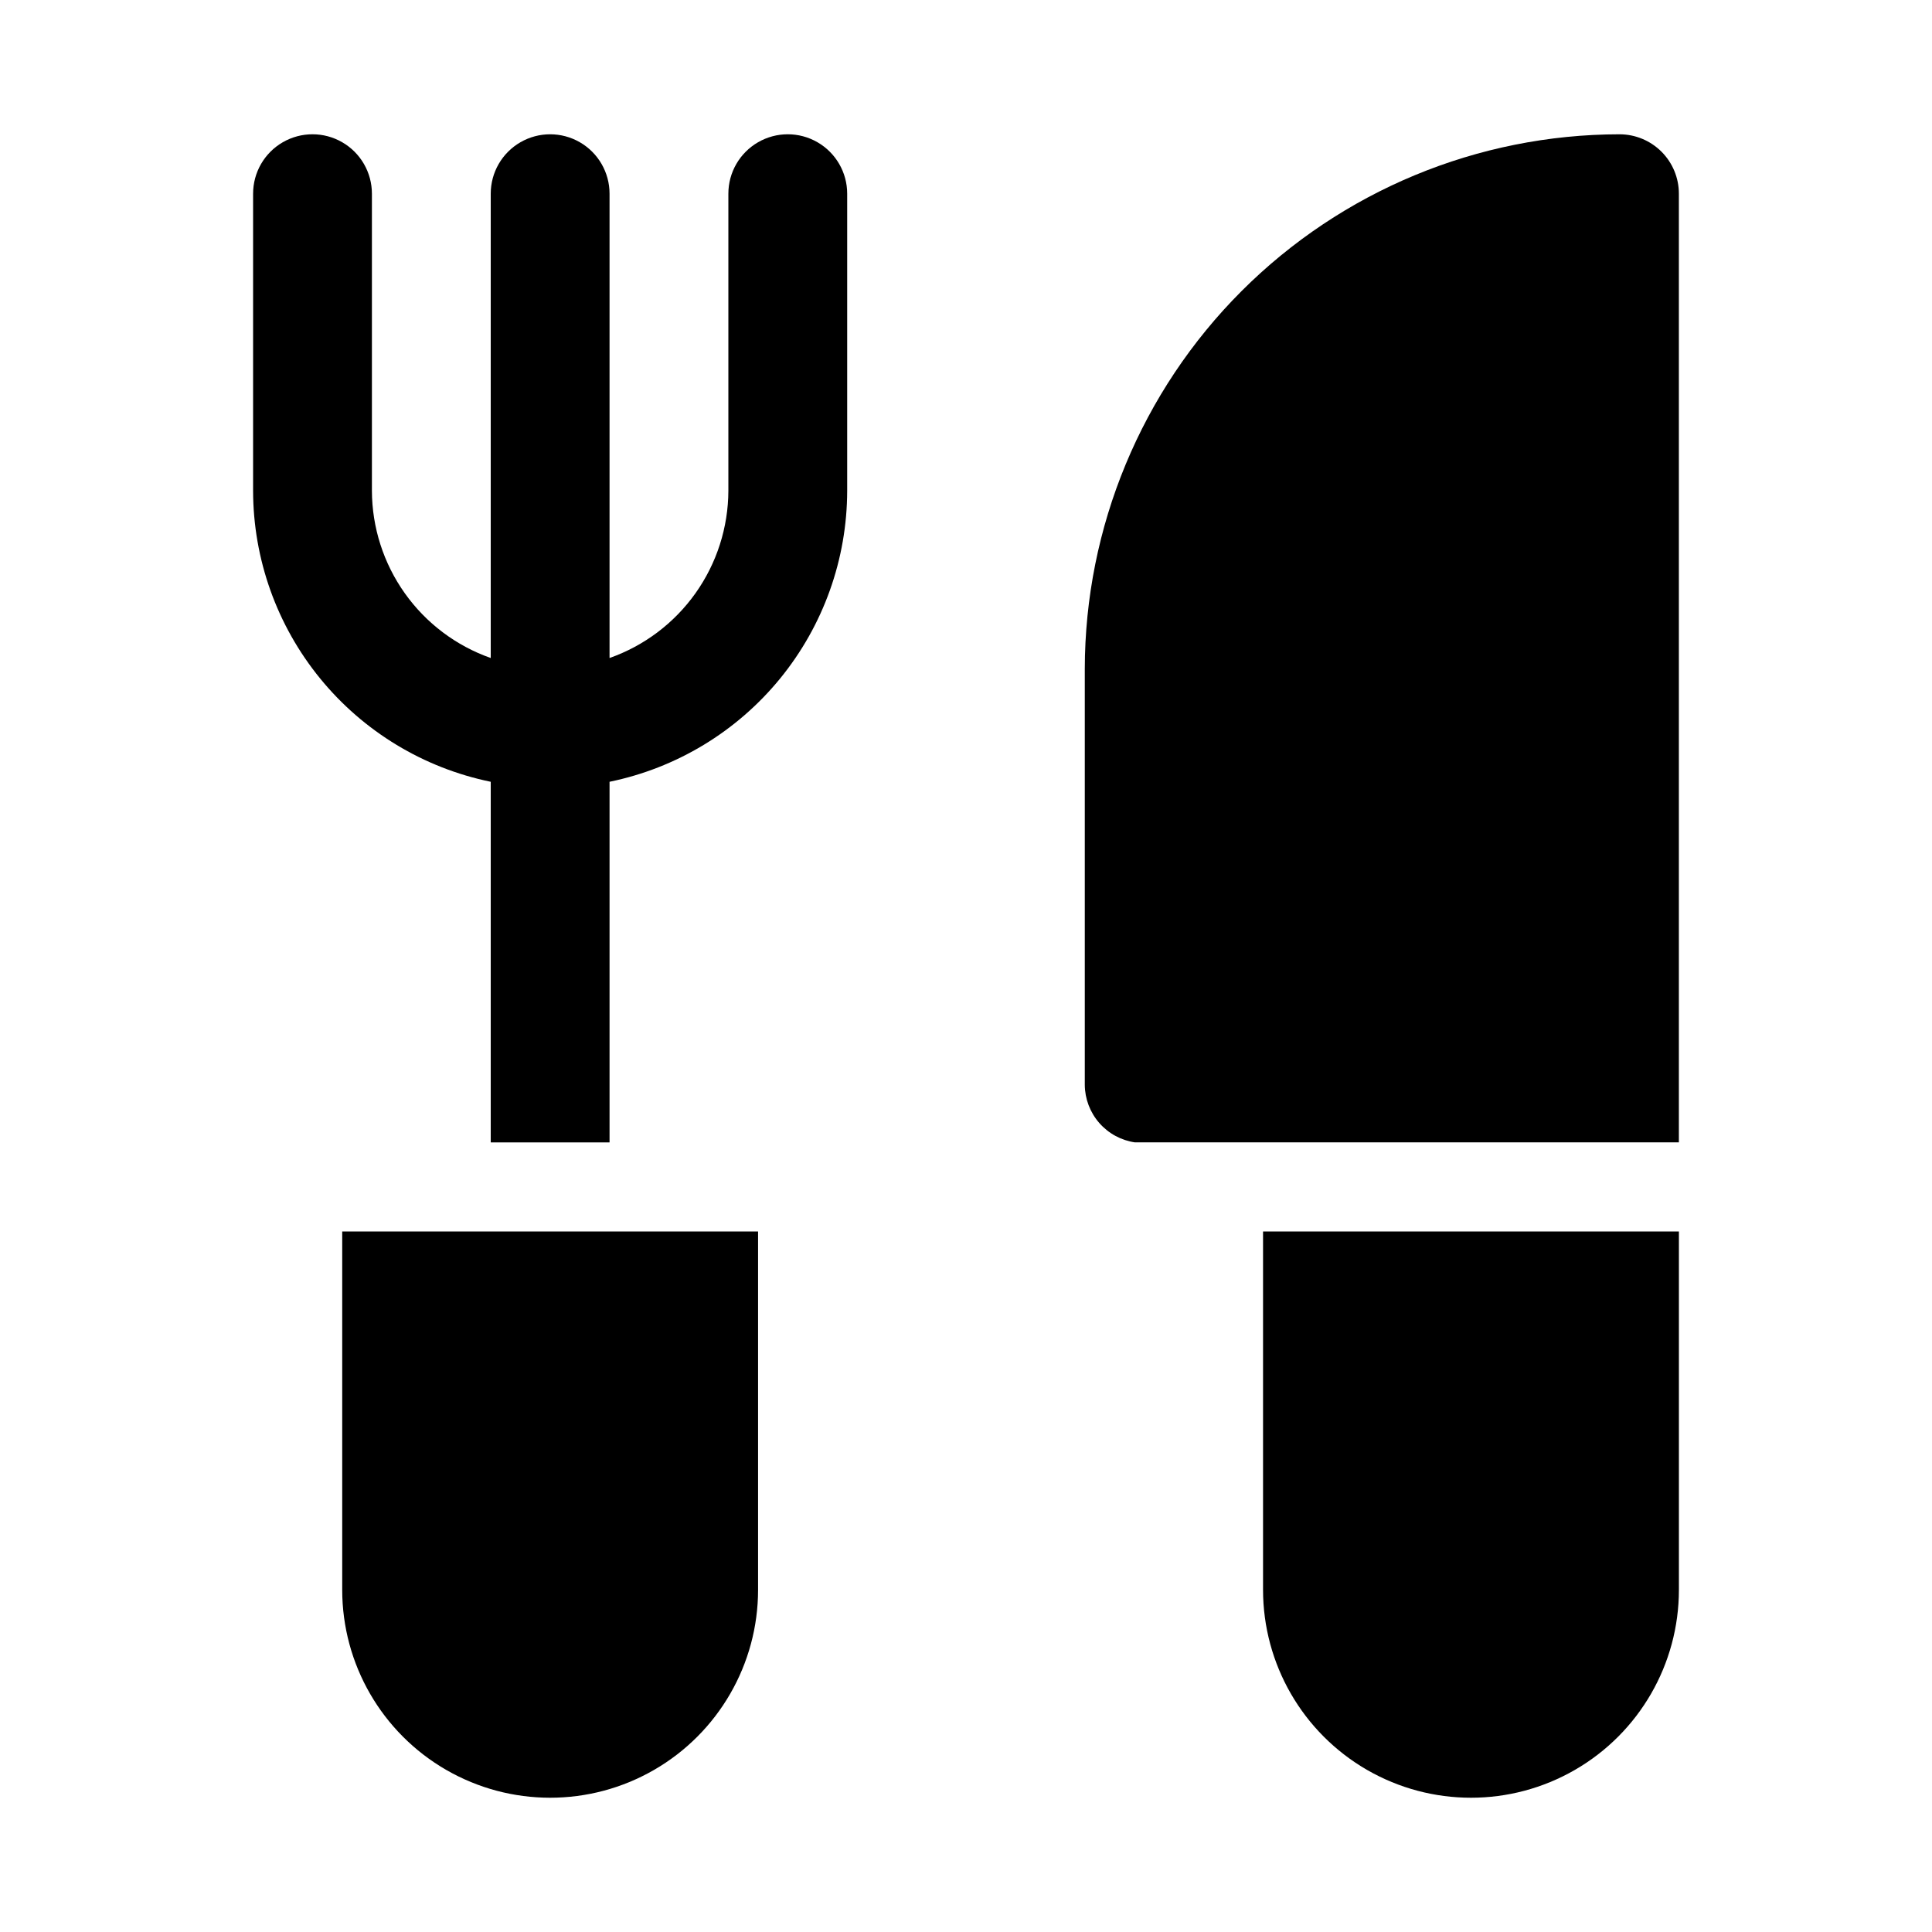
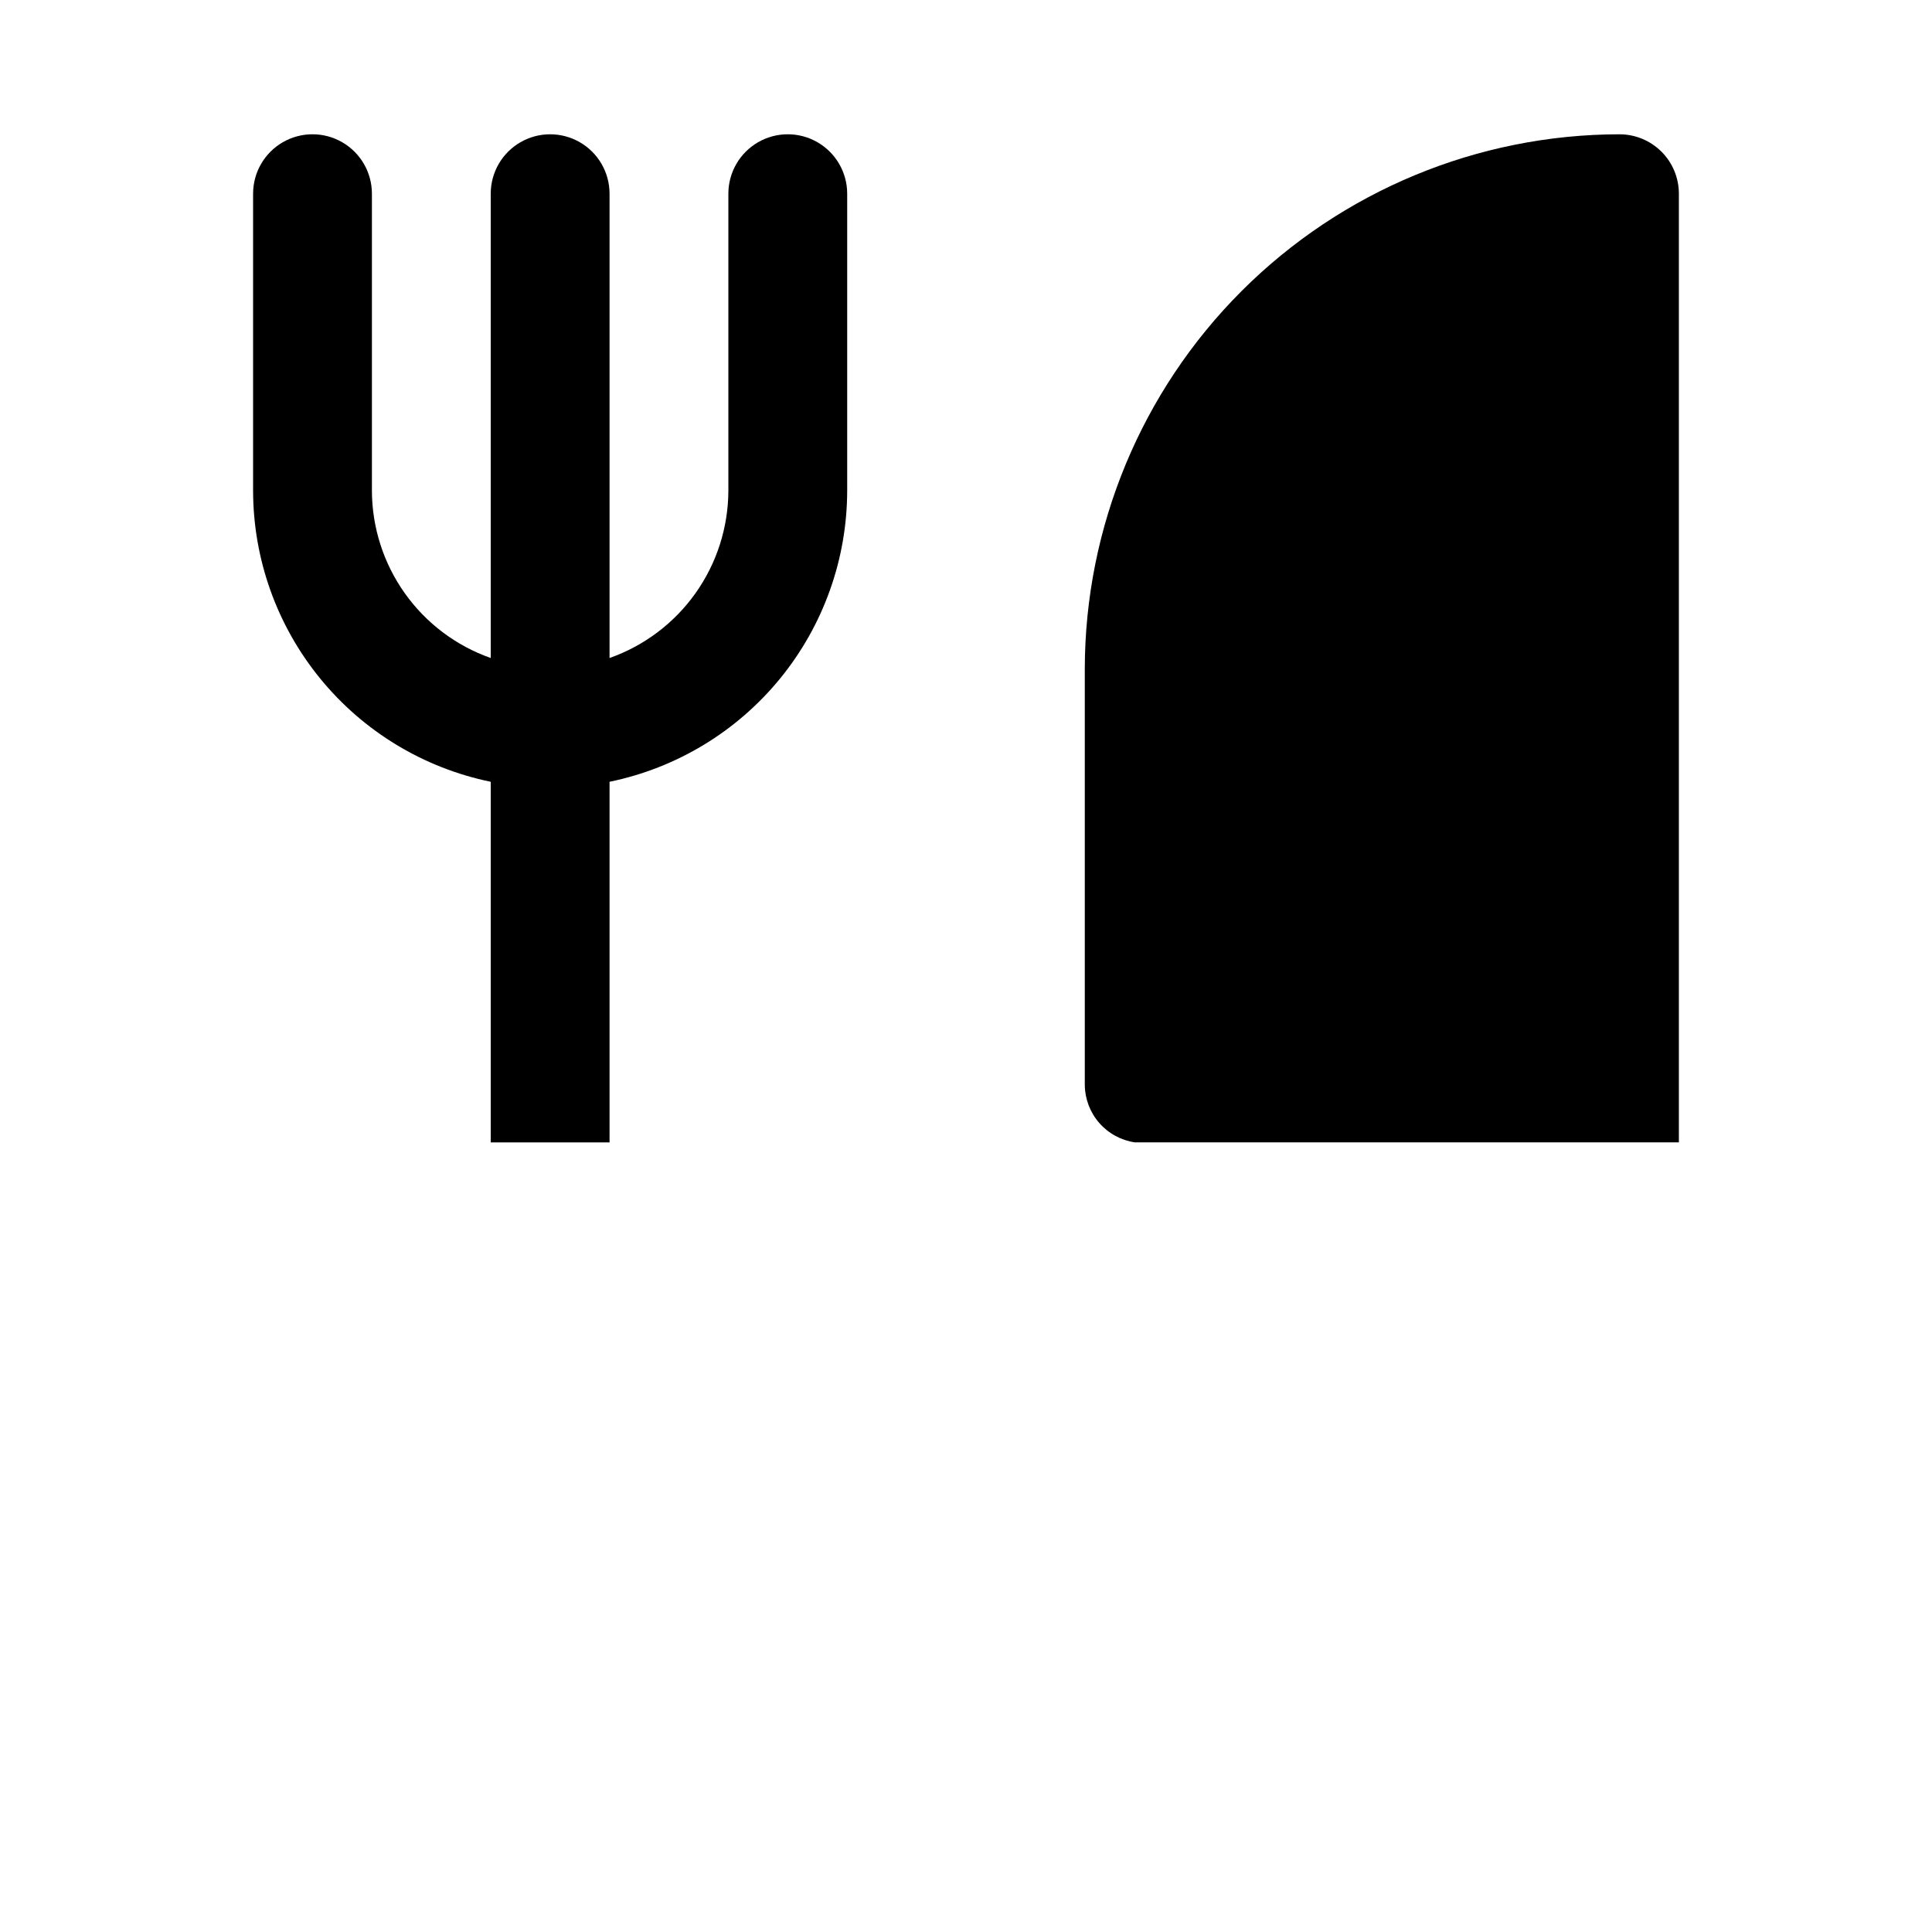
<svg xmlns="http://www.w3.org/2000/svg" fill="#000000" width="800px" height="800px" version="1.1" viewBox="144 144 512 512">
  <g>
    <path d="m274.05 351.18v95.566h31.488v-95.566c17.766-3.652 33.73-13.316 45.203-27.367 11.469-14.051 17.746-31.625 17.773-49.762v-78.723c0-5.625-3.004-10.82-7.875-13.633-4.871-2.812-10.871-2.812-15.742 0-4.871 2.812-7.871 8.008-7.871 13.633v78.723c-0.031 9.734-3.074 19.223-8.711 27.16-5.641 7.938-13.594 13.934-22.777 17.168v-123.05c0-5.625-3-10.82-7.871-13.633-4.875-2.812-10.875-2.812-15.746 0-4.871 2.812-7.871 8.008-7.871 13.633v123.05c-9.184-3.234-17.141-9.23-22.777-17.168-5.641-7.938-8.68-17.426-8.711-27.16v-78.723c0-5.625-3-10.82-7.871-13.633s-10.875-2.812-15.746 0-7.871 8.008-7.871 13.633v78.723c0.023 18.137 6.301 35.711 17.773 49.762 11.473 14.051 27.438 23.715 45.203 27.367z" />
-     <path d="m234.69 470.36v94.957c0 19.684 10.5 37.875 27.551 47.719s38.055 9.844 55.105 0c17.047-9.844 27.551-28.035 27.551-47.719v-94.957z" />
    <path d="m444.79 446.74h144.13v-251.41c0-4.176-1.656-8.18-4.609-11.133-2.953-2.949-6.957-4.609-11.133-4.609-37.566 0.043-73.586 14.984-100.15 41.547-26.566 26.566-41.508 62.582-41.547 100.15v110.21c0.027 3.711 1.387 7.289 3.828 10.09 2.441 2.797 5.801 4.629 9.477 5.16z" />
-     <path d="m478.72 470.36v94.957c0 19.684 10.504 37.875 27.551 47.719 17.051 9.844 38.055 9.844 55.105 0s27.551-28.035 27.551-47.719v-94.957z" />
  </g>
</svg>